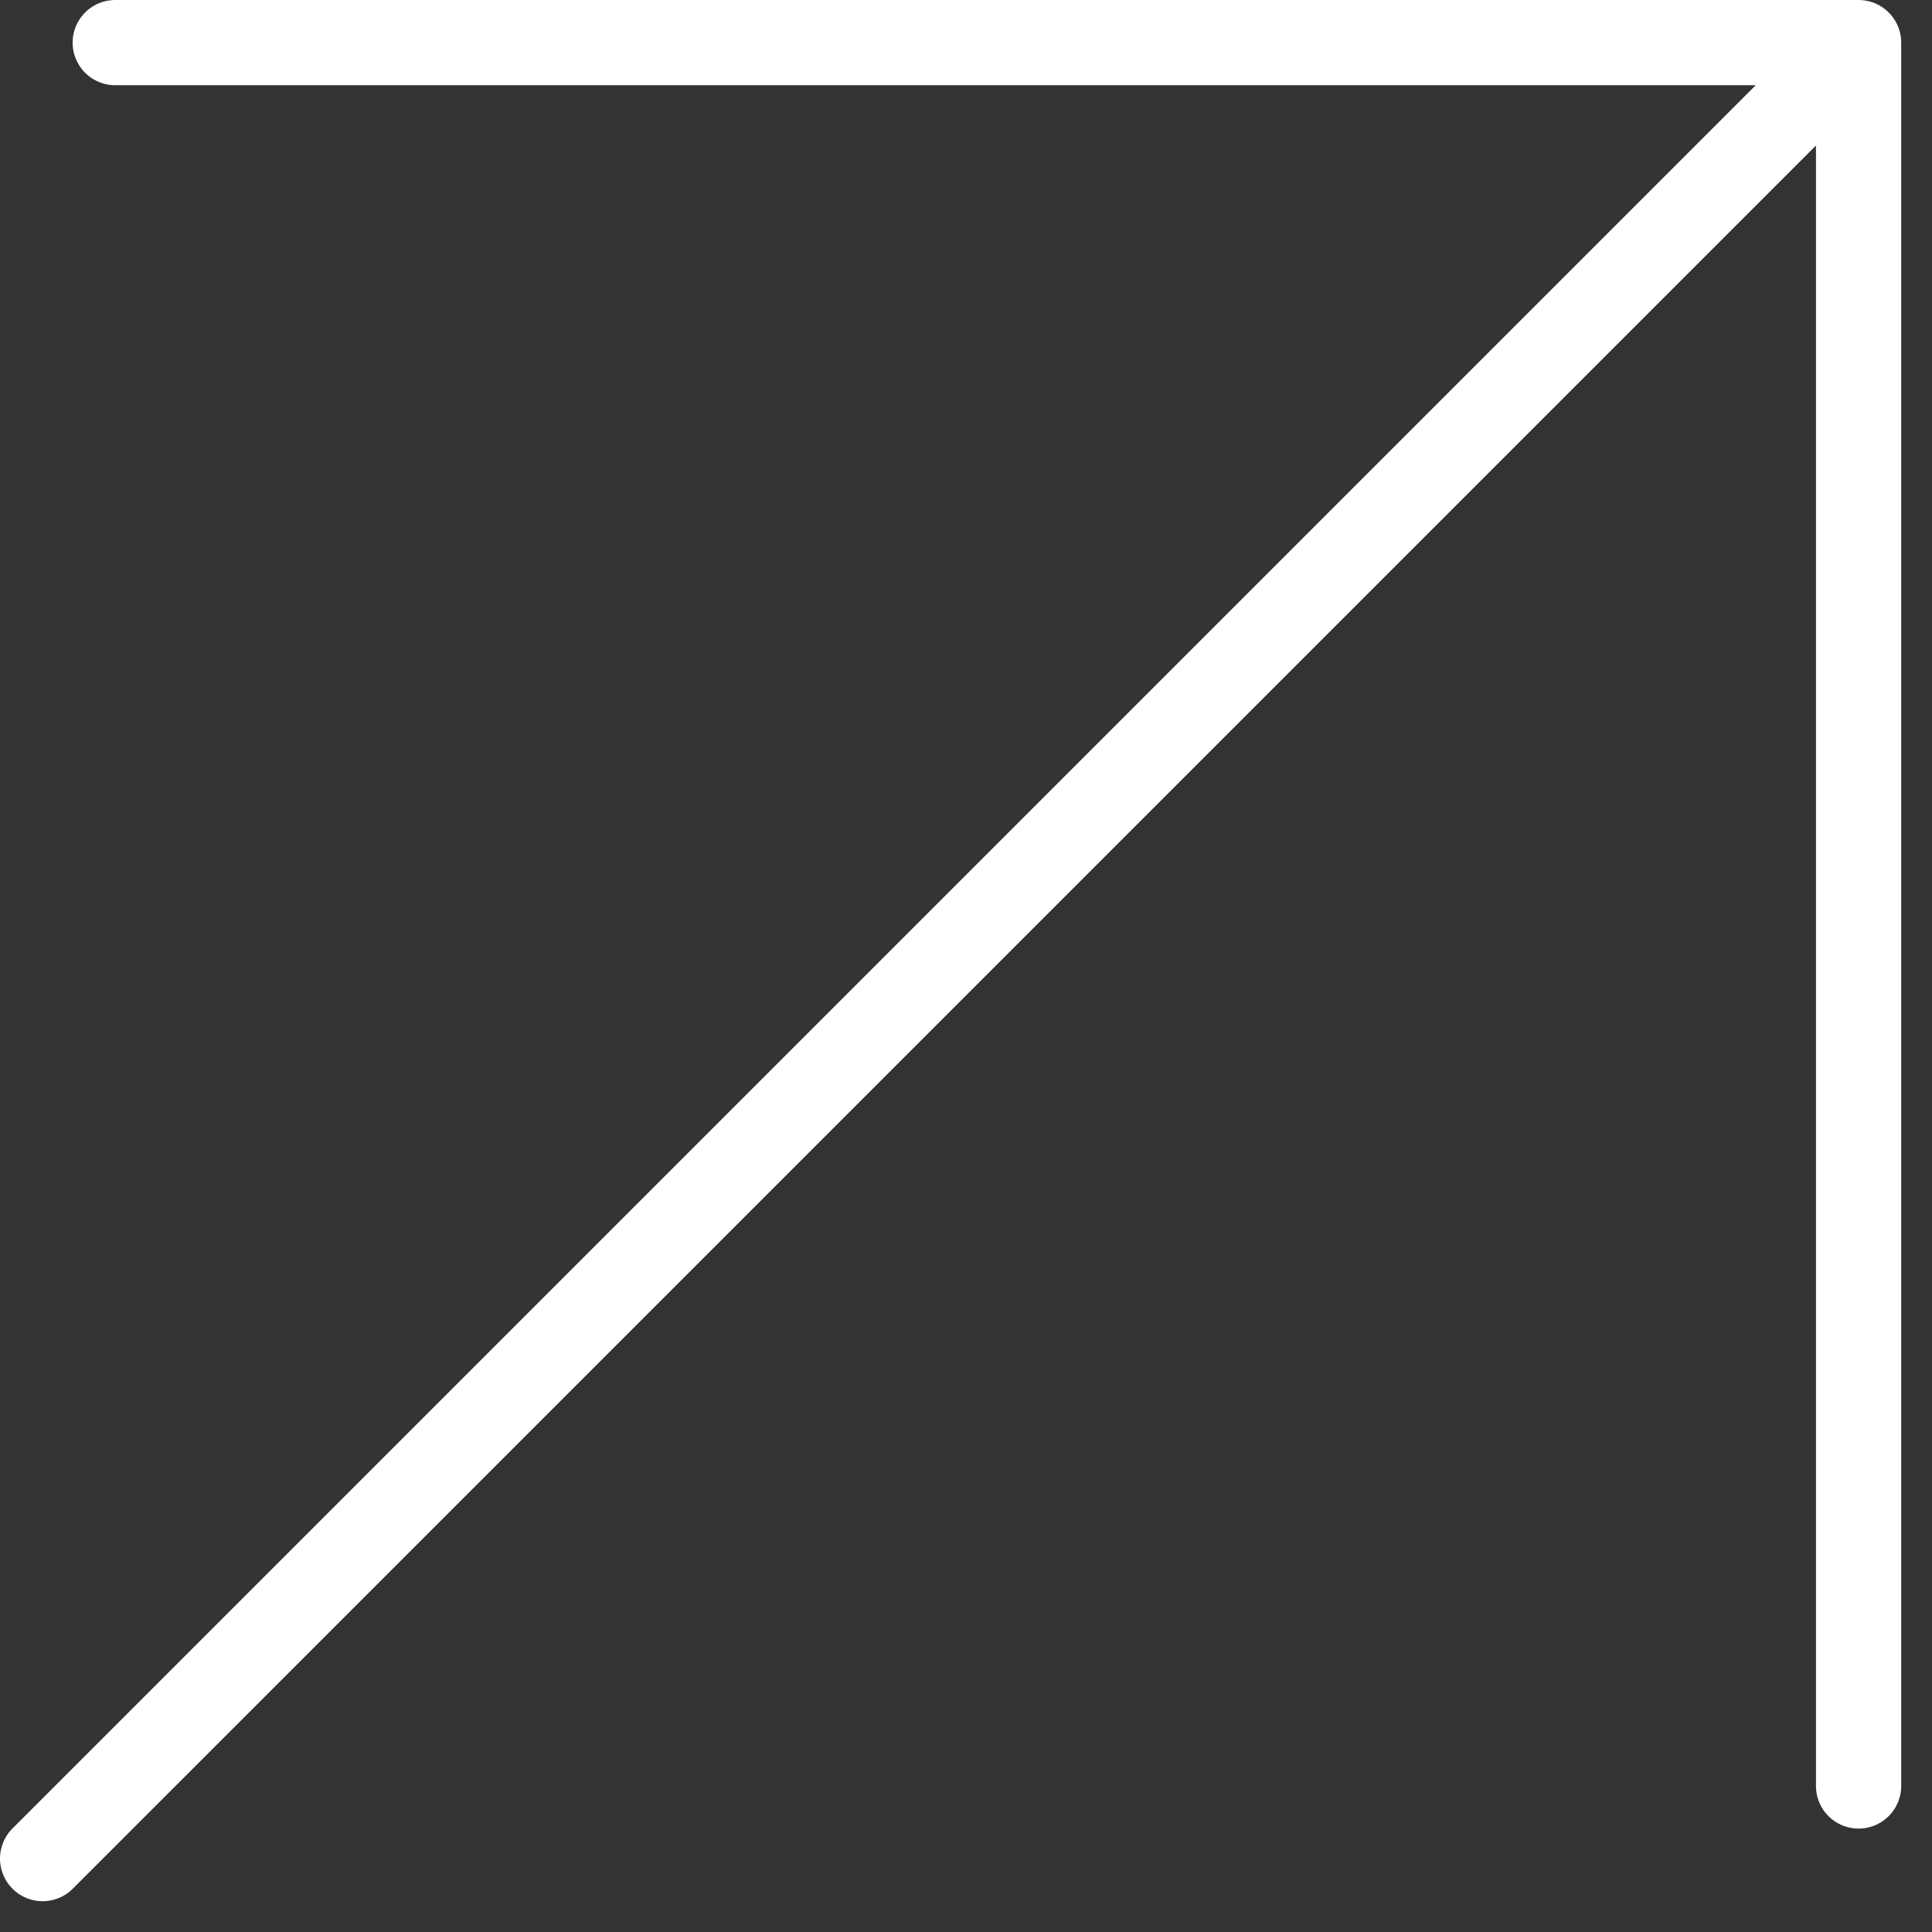
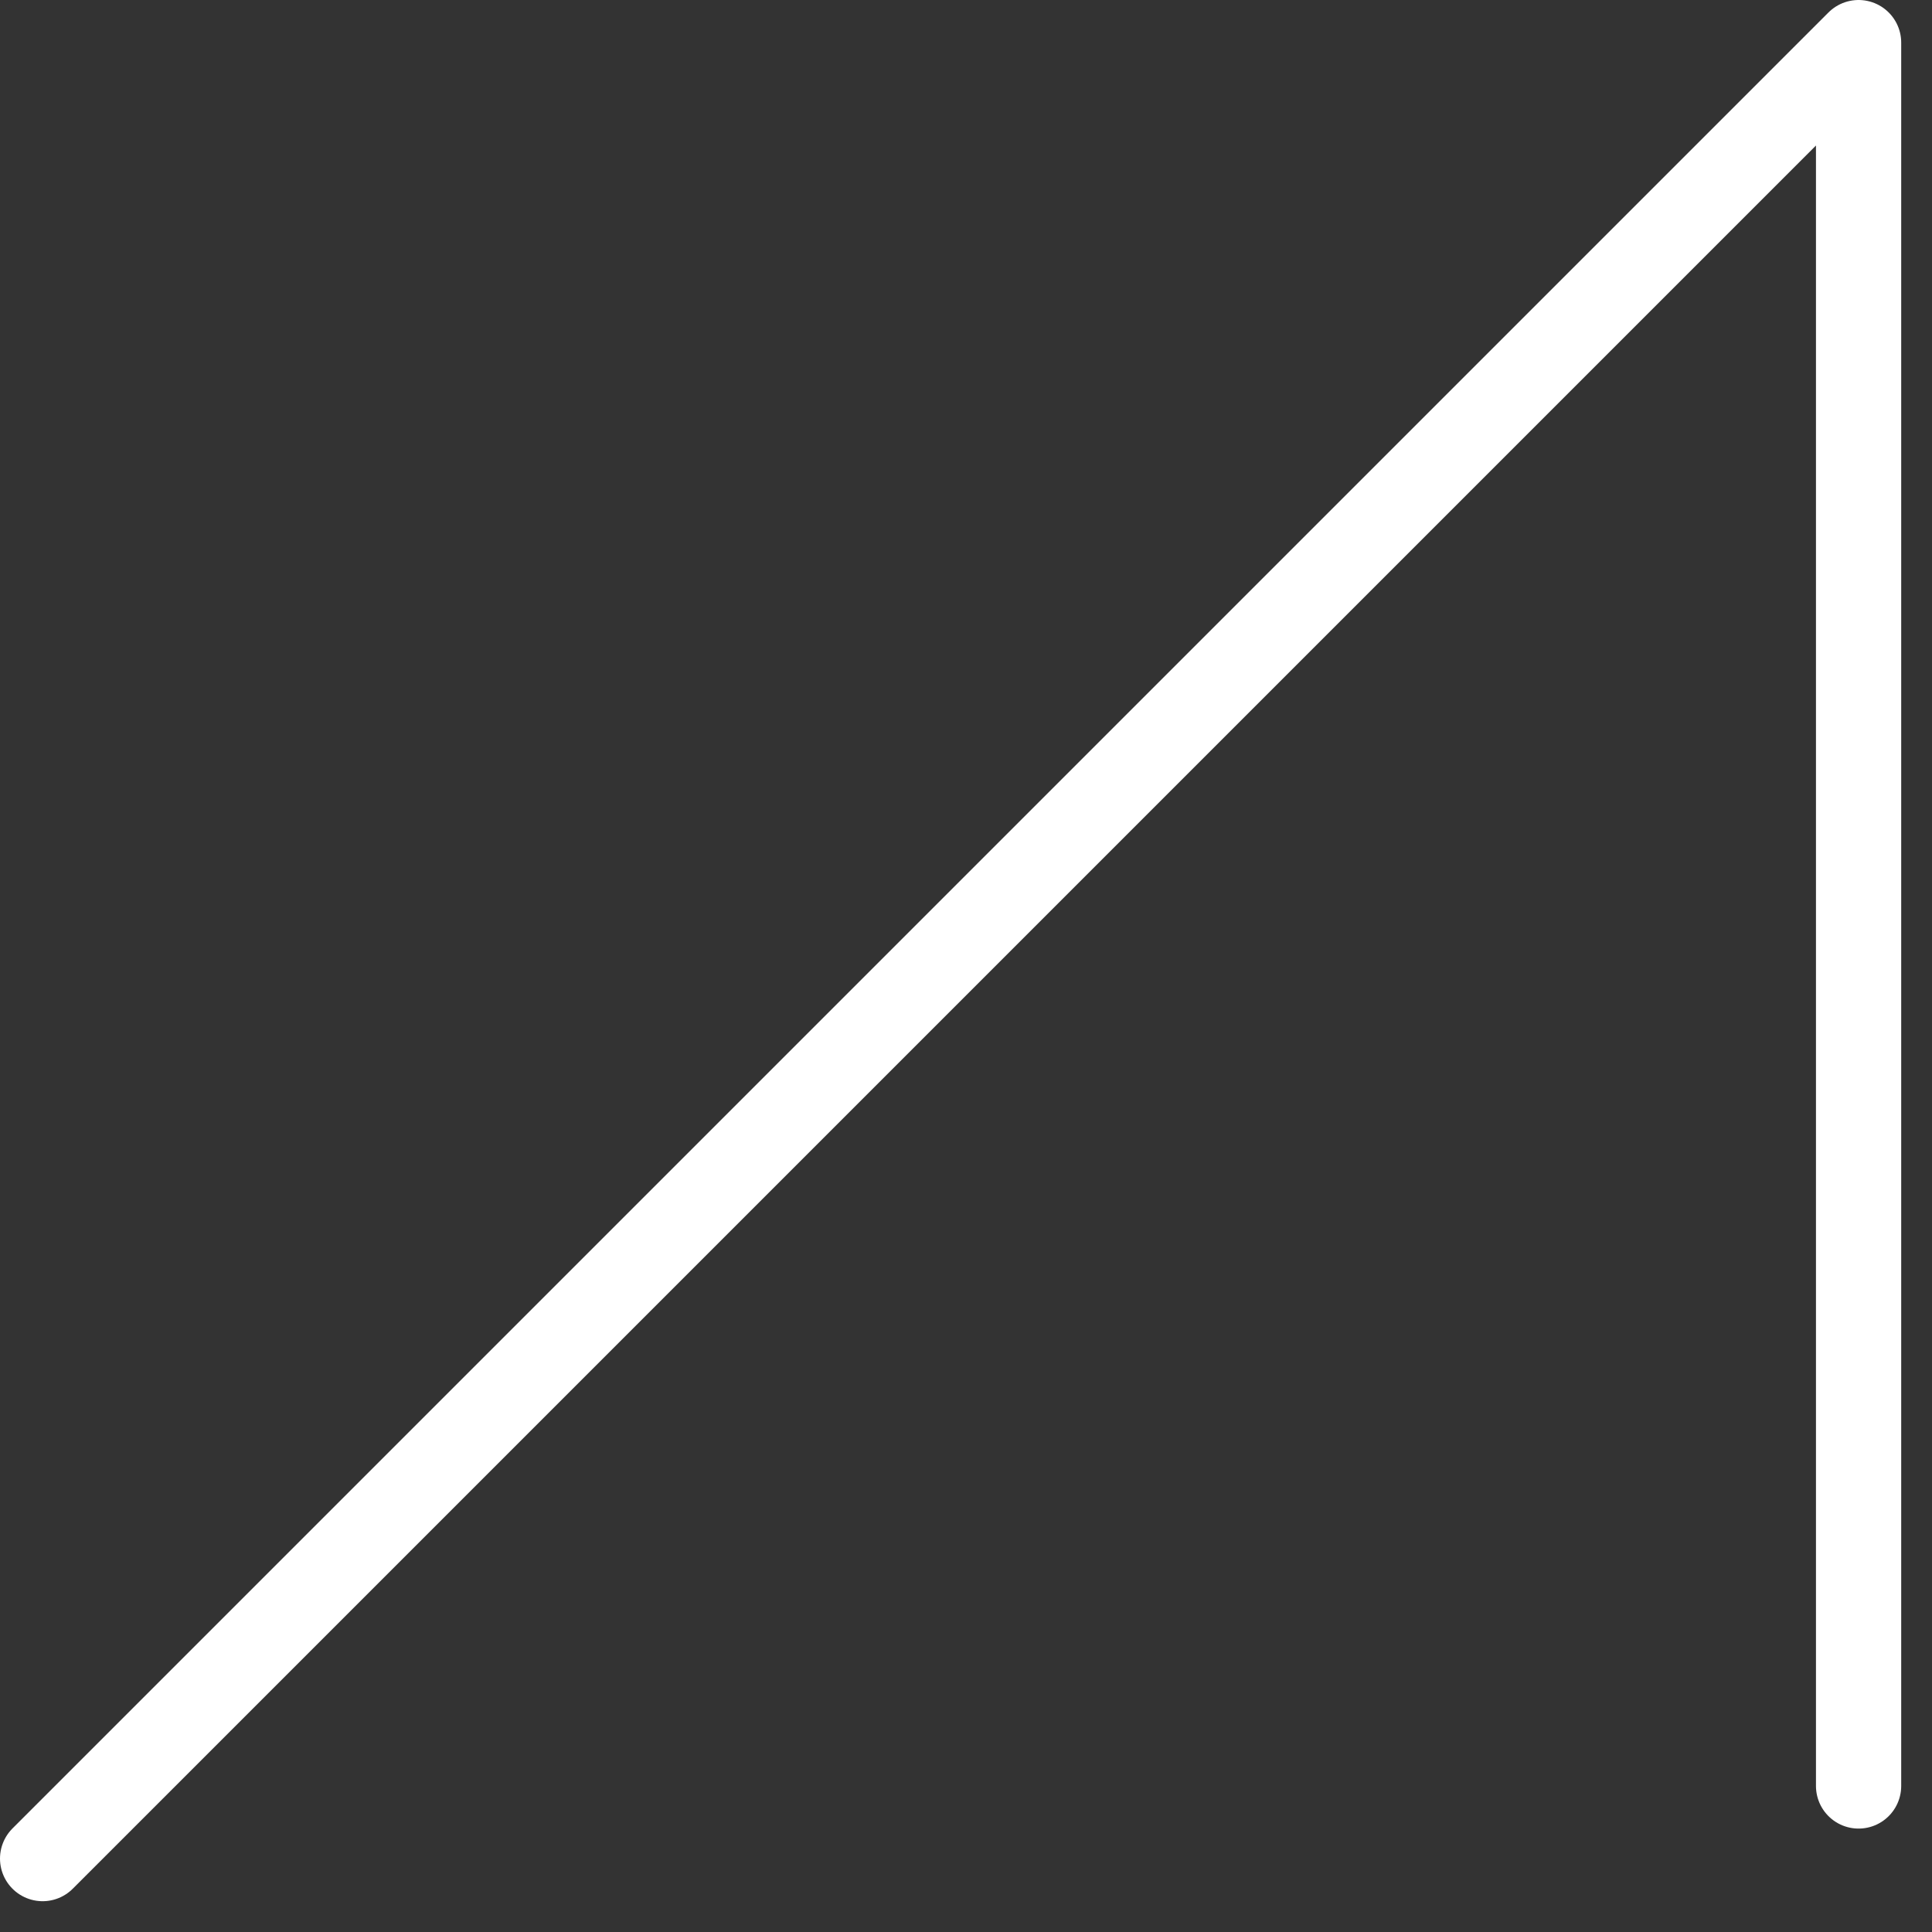
<svg xmlns="http://www.w3.org/2000/svg" width="34" height="34" viewBox="0 0 34 34" fill="none">
  <rect x="0" y="0" width="34" height="34" fill="#333333" stroke="none" />
-   <path d="M0.75 32.708L32.708 0.75M32.708 0.75V31.43M32.708 0.75H2.028" stroke="white" stroke-width="1.5" stroke-linecap="round" stroke-linejoin="round" />
+   <path d="M0.75 32.708L32.708 0.75M32.708 0.75V31.43M32.708 0.75" stroke="white" stroke-width="1.5" stroke-linecap="round" stroke-linejoin="round" />
</svg>